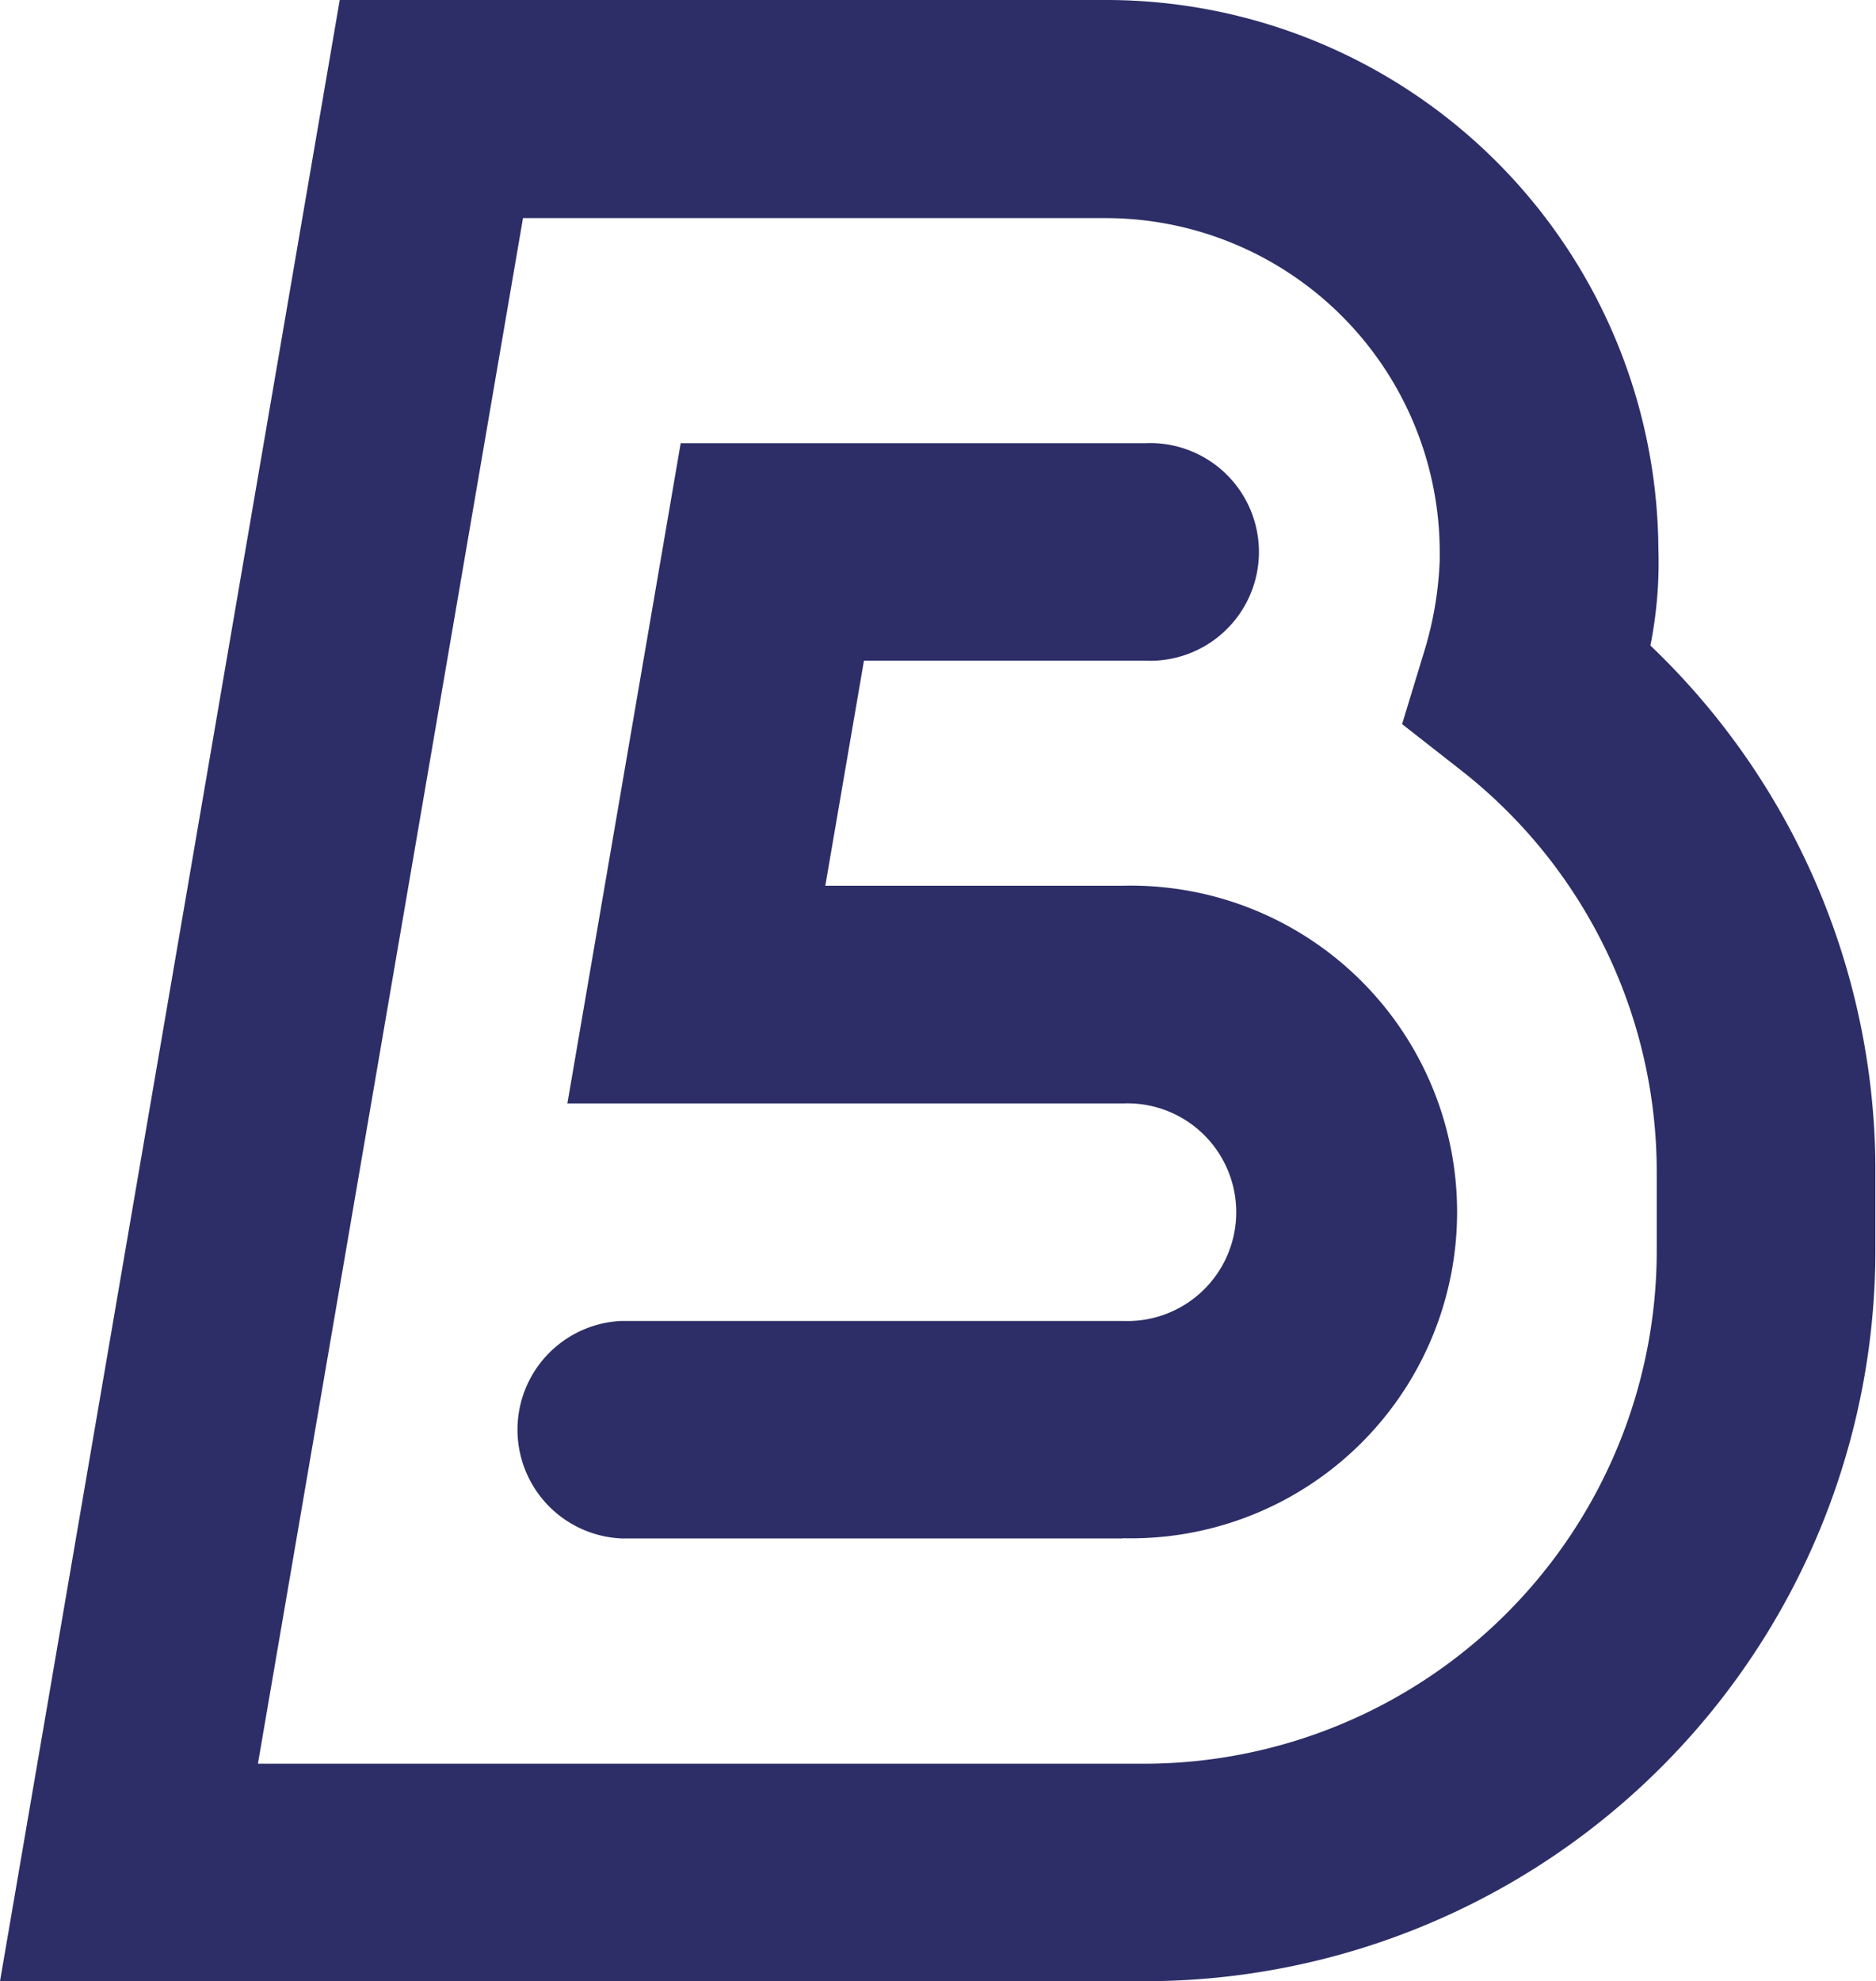
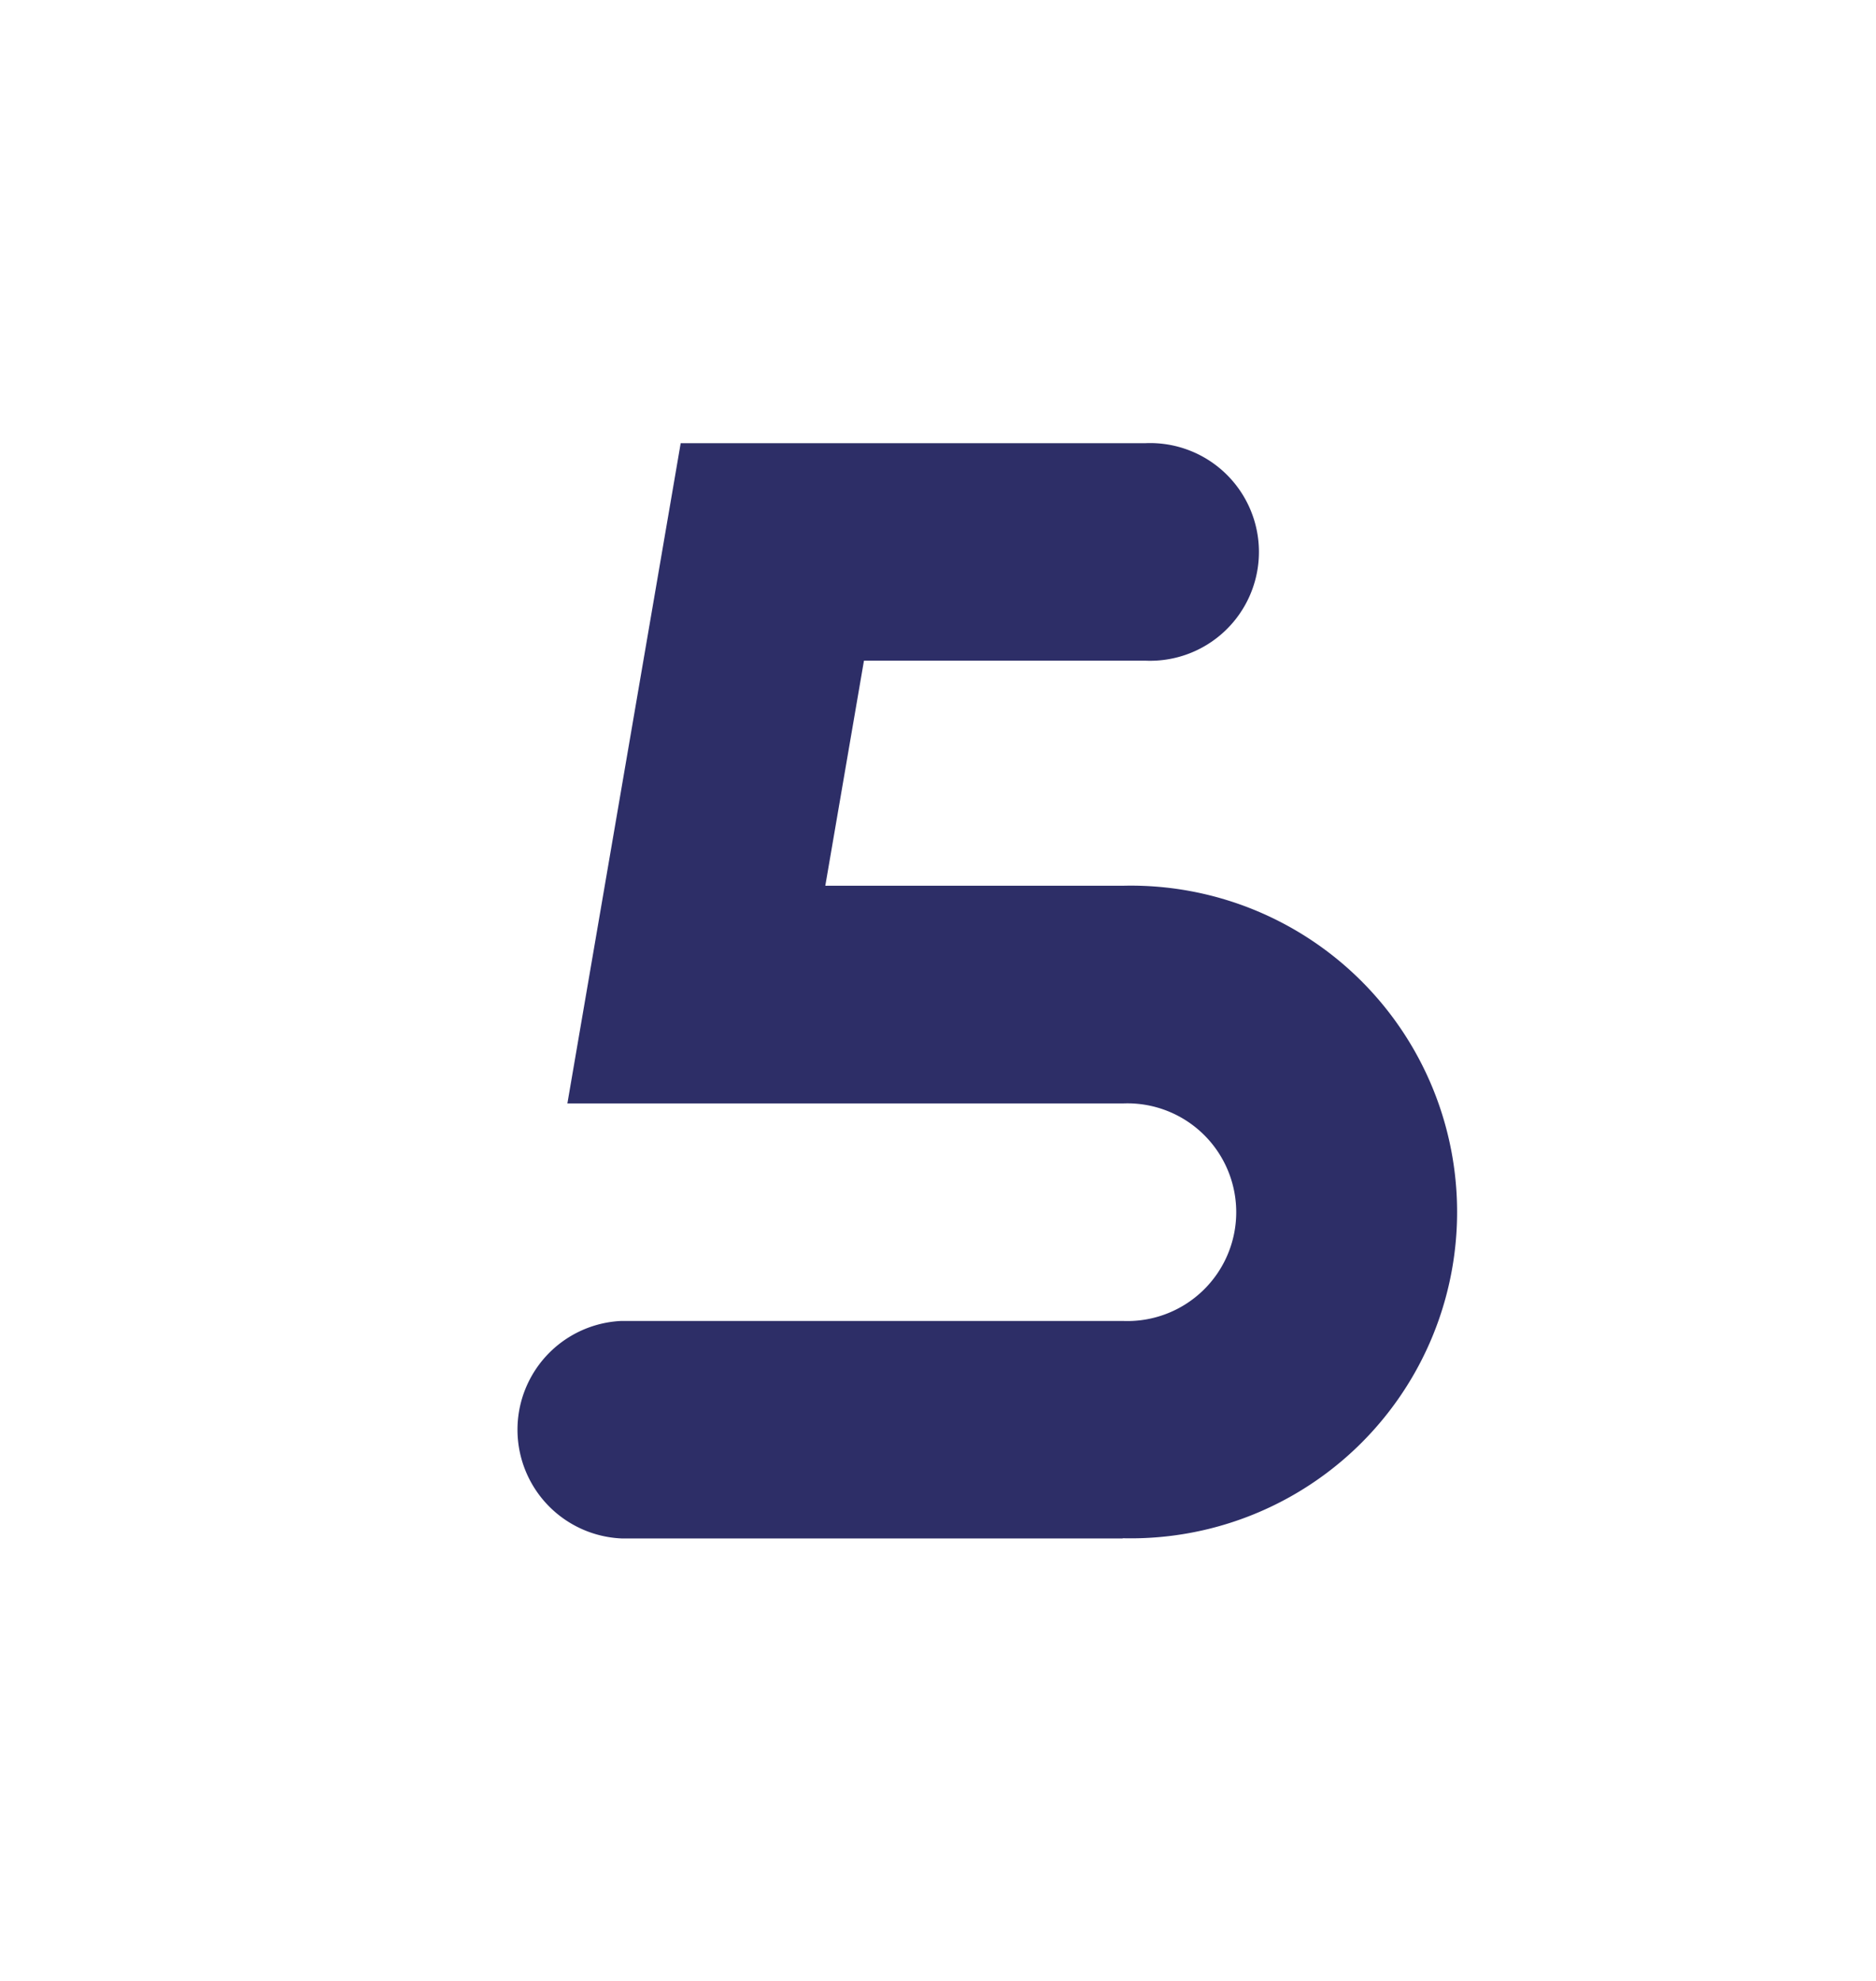
<svg xmlns="http://www.w3.org/2000/svg" viewBox="0 0 91.72 96.83">
  <defs>
    <style>.cls-1{fill:#2d2e67;}</style>
  </defs>
  <g id="Слой_2" data-name="Слой 2">
    <g id="Layer_1" data-name="Layer 1">
      <path class="cls-1" d="M54.89,75.19H30.39a5.32,5.32,0,0,1,0-10.63h24.5a5.32,5.32,0,1,0,0-10.63H27.74l5.54-32.27H56a5.32,5.32,0,1,1,0,10.63H42.24l-1.89,11H54.89a15.95,15.95,0,1,1,0,31.89Z" />
-       <path class="cls-1" d="M56,96.83H0L16.61,0,54.14,0A27,27,0,0,1,81.08,26.8a20.75,20.75,0,0,1-.39,4.75,35.45,35.45,0,0,1,11,25.8v3.8A35.73,35.73,0,0,1,56,96.83ZM12.61,86.2H56a25.08,25.08,0,0,0,25-25.05v-3.8a24.93,24.93,0,0,0-9.59-19.72l-2.86-2.24,1.06-3.48a17.46,17.46,0,0,0,.78-4.52V27A16.34,16.34,0,0,0,54.13,10.66l-28.56,0Z" />
    </g>
  </g>
</svg>